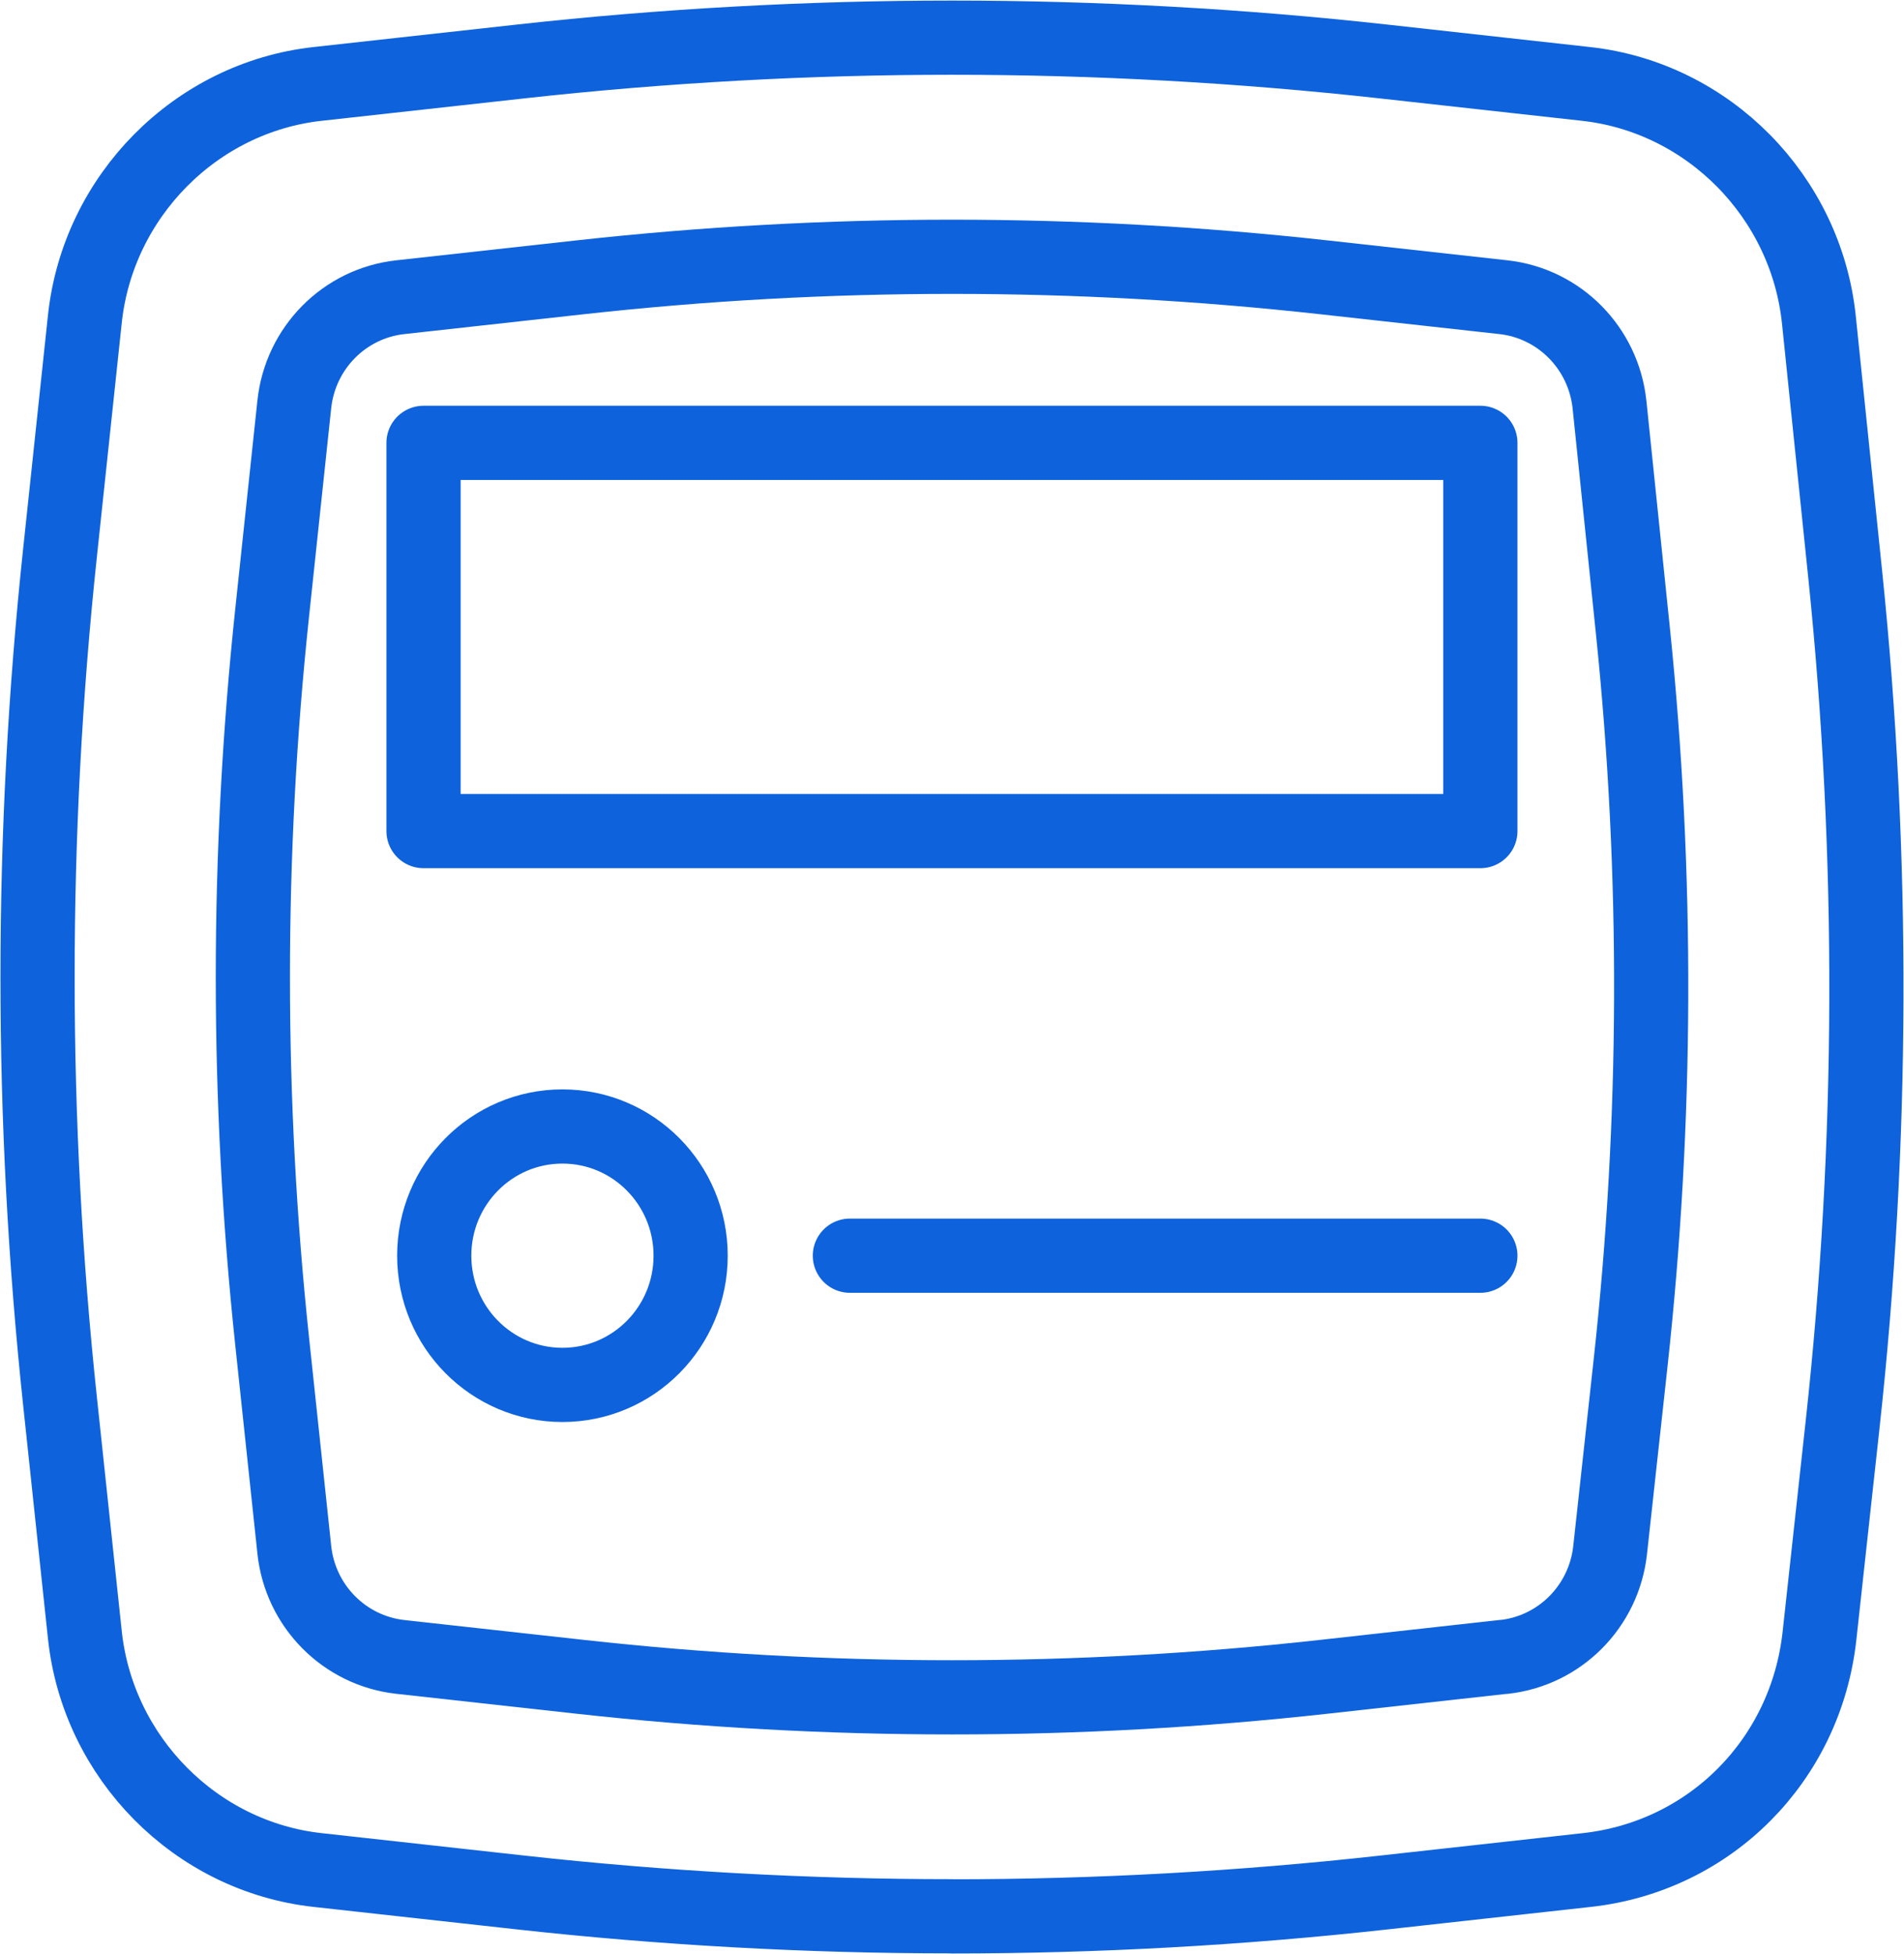
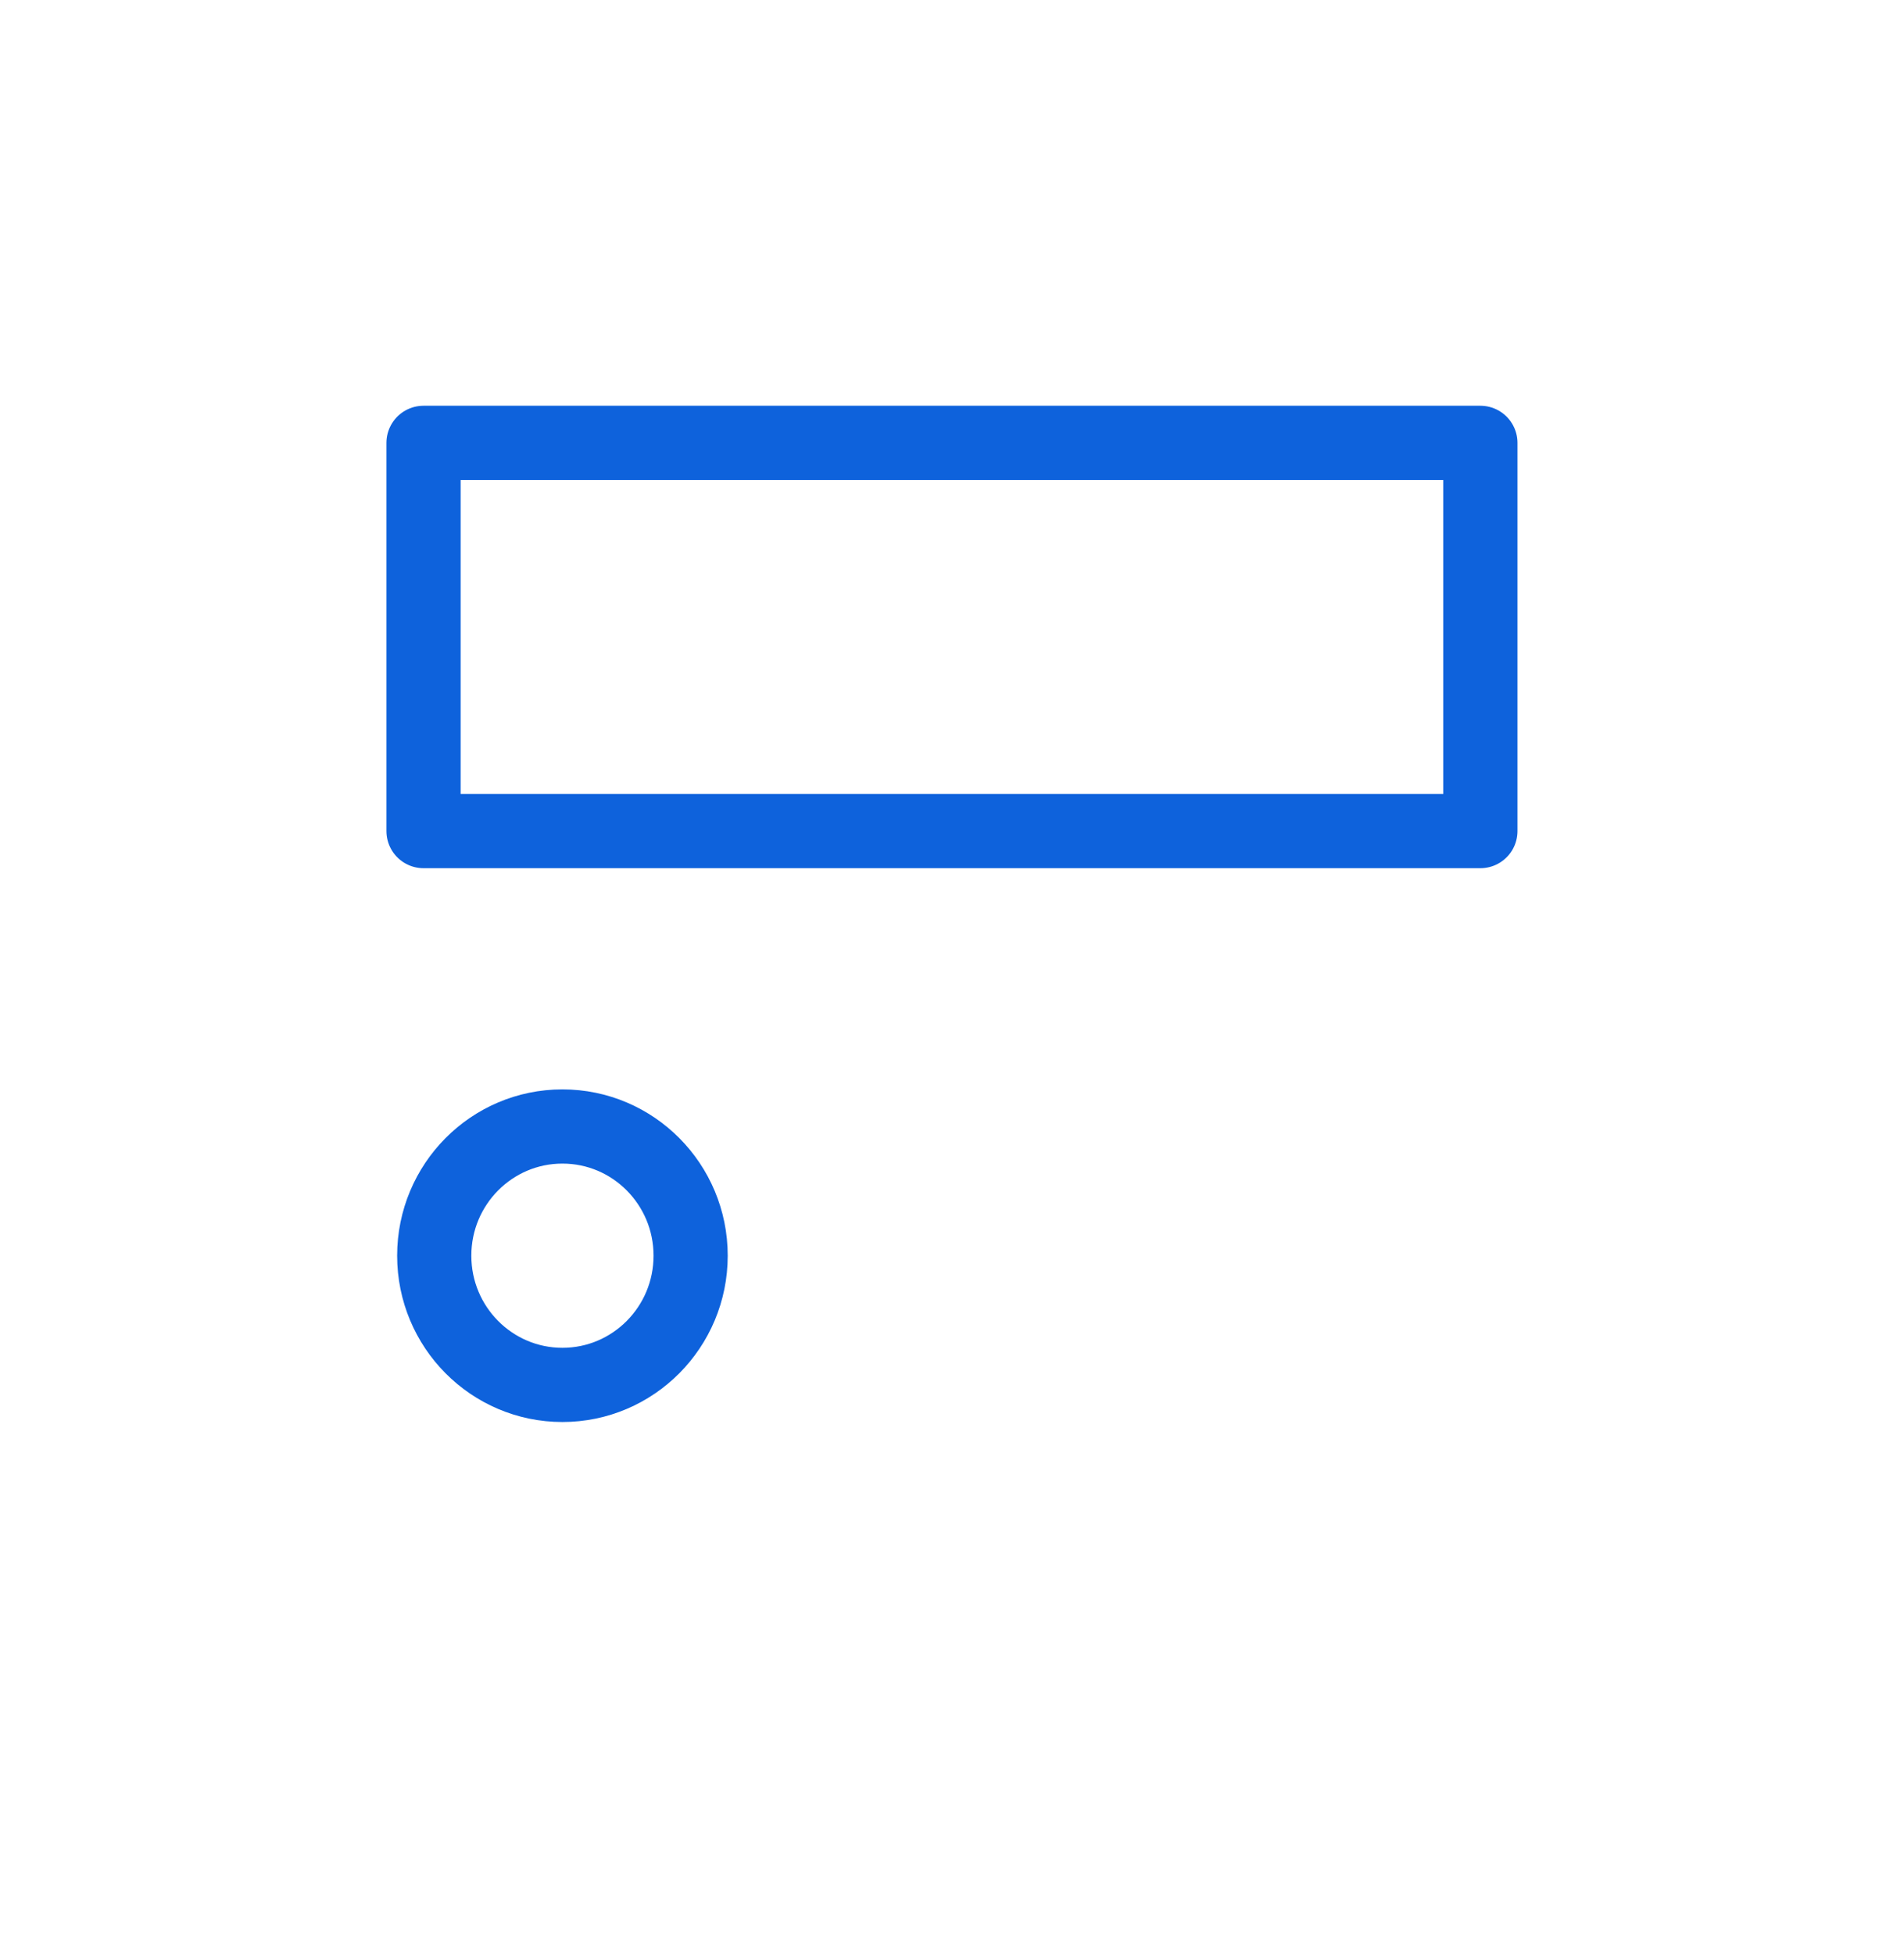
<svg xmlns="http://www.w3.org/2000/svg" width="77" height="79" viewBox="0 0 77 79" fill="none">
-   <path d="M38.5 77.477C32.686 77.477 26.809 77.153 21.03 76.512L12.839 75.606C7.914 75.062 3.961 71.065 3.432 66.102L2.429 56.669C1.215 45.276 1.215 33.724 2.429 22.331L3.432 12.898C3.961 7.935 7.918 3.938 12.839 3.394L21.03 2.488C26.809 1.847 32.686 1.523 38.5 1.523C44.314 1.523 50.191 1.847 55.97 2.488L64.147 3.394C69.086 3.941 73.043 7.952 73.558 12.932L74.624 23.241C75.799 34.647 75.765 46.207 74.516 57.606L73.582 66.137C73.032 71.162 69.166 75.055 64.178 75.606L55.97 76.515C50.191 77.157 44.314 77.481 38.5 77.481V77.477Z" stroke="#0E62DC" stroke-width="3" stroke-linecap="round" stroke-linejoin="round" />
-   <path d="M60.823 66.987L53.528 67.796C43.539 68.901 33.461 68.901 23.472 67.796L16.191 66.991C13.929 66.74 12.144 64.938 11.902 62.659L11.01 54.271C9.965 44.454 9.965 34.553 11.01 24.736L11.902 16.348C12.144 14.069 13.929 12.263 16.191 12.016L23.472 11.211C33.461 10.106 43.539 10.106 53.528 11.211L60.799 12.016C63.068 12.267 64.852 14.079 65.091 16.365L66.039 25.53C67.052 35.358 67.021 45.269 65.945 55.09L65.115 62.673C64.866 64.945 63.085 66.74 60.826 66.991L60.823 66.987Z" stroke="#0E62DC" stroke-width="3" stroke-linecap="round" stroke-linejoin="round" />
  <path d="M59.868 17.905H17.128V33.602H59.868V17.905Z" stroke="#0E62DC" stroke-width="3" stroke-linecap="round" stroke-linejoin="round" />
  <path d="M22.745 55.993C25.609 55.993 27.93 53.654 27.93 50.769C27.93 47.883 25.609 45.545 22.745 45.545C19.882 45.545 17.561 47.883 17.561 50.769C17.561 53.654 19.882 55.993 22.745 55.993Z" stroke="#0E62DC" stroke-width="3" stroke-linecap="round" stroke-linejoin="round" />
-   <path d="M34.37 50.769H59.868" stroke="#0E62DC" stroke-width="3" stroke-linecap="round" stroke-linejoin="round" />
</svg>